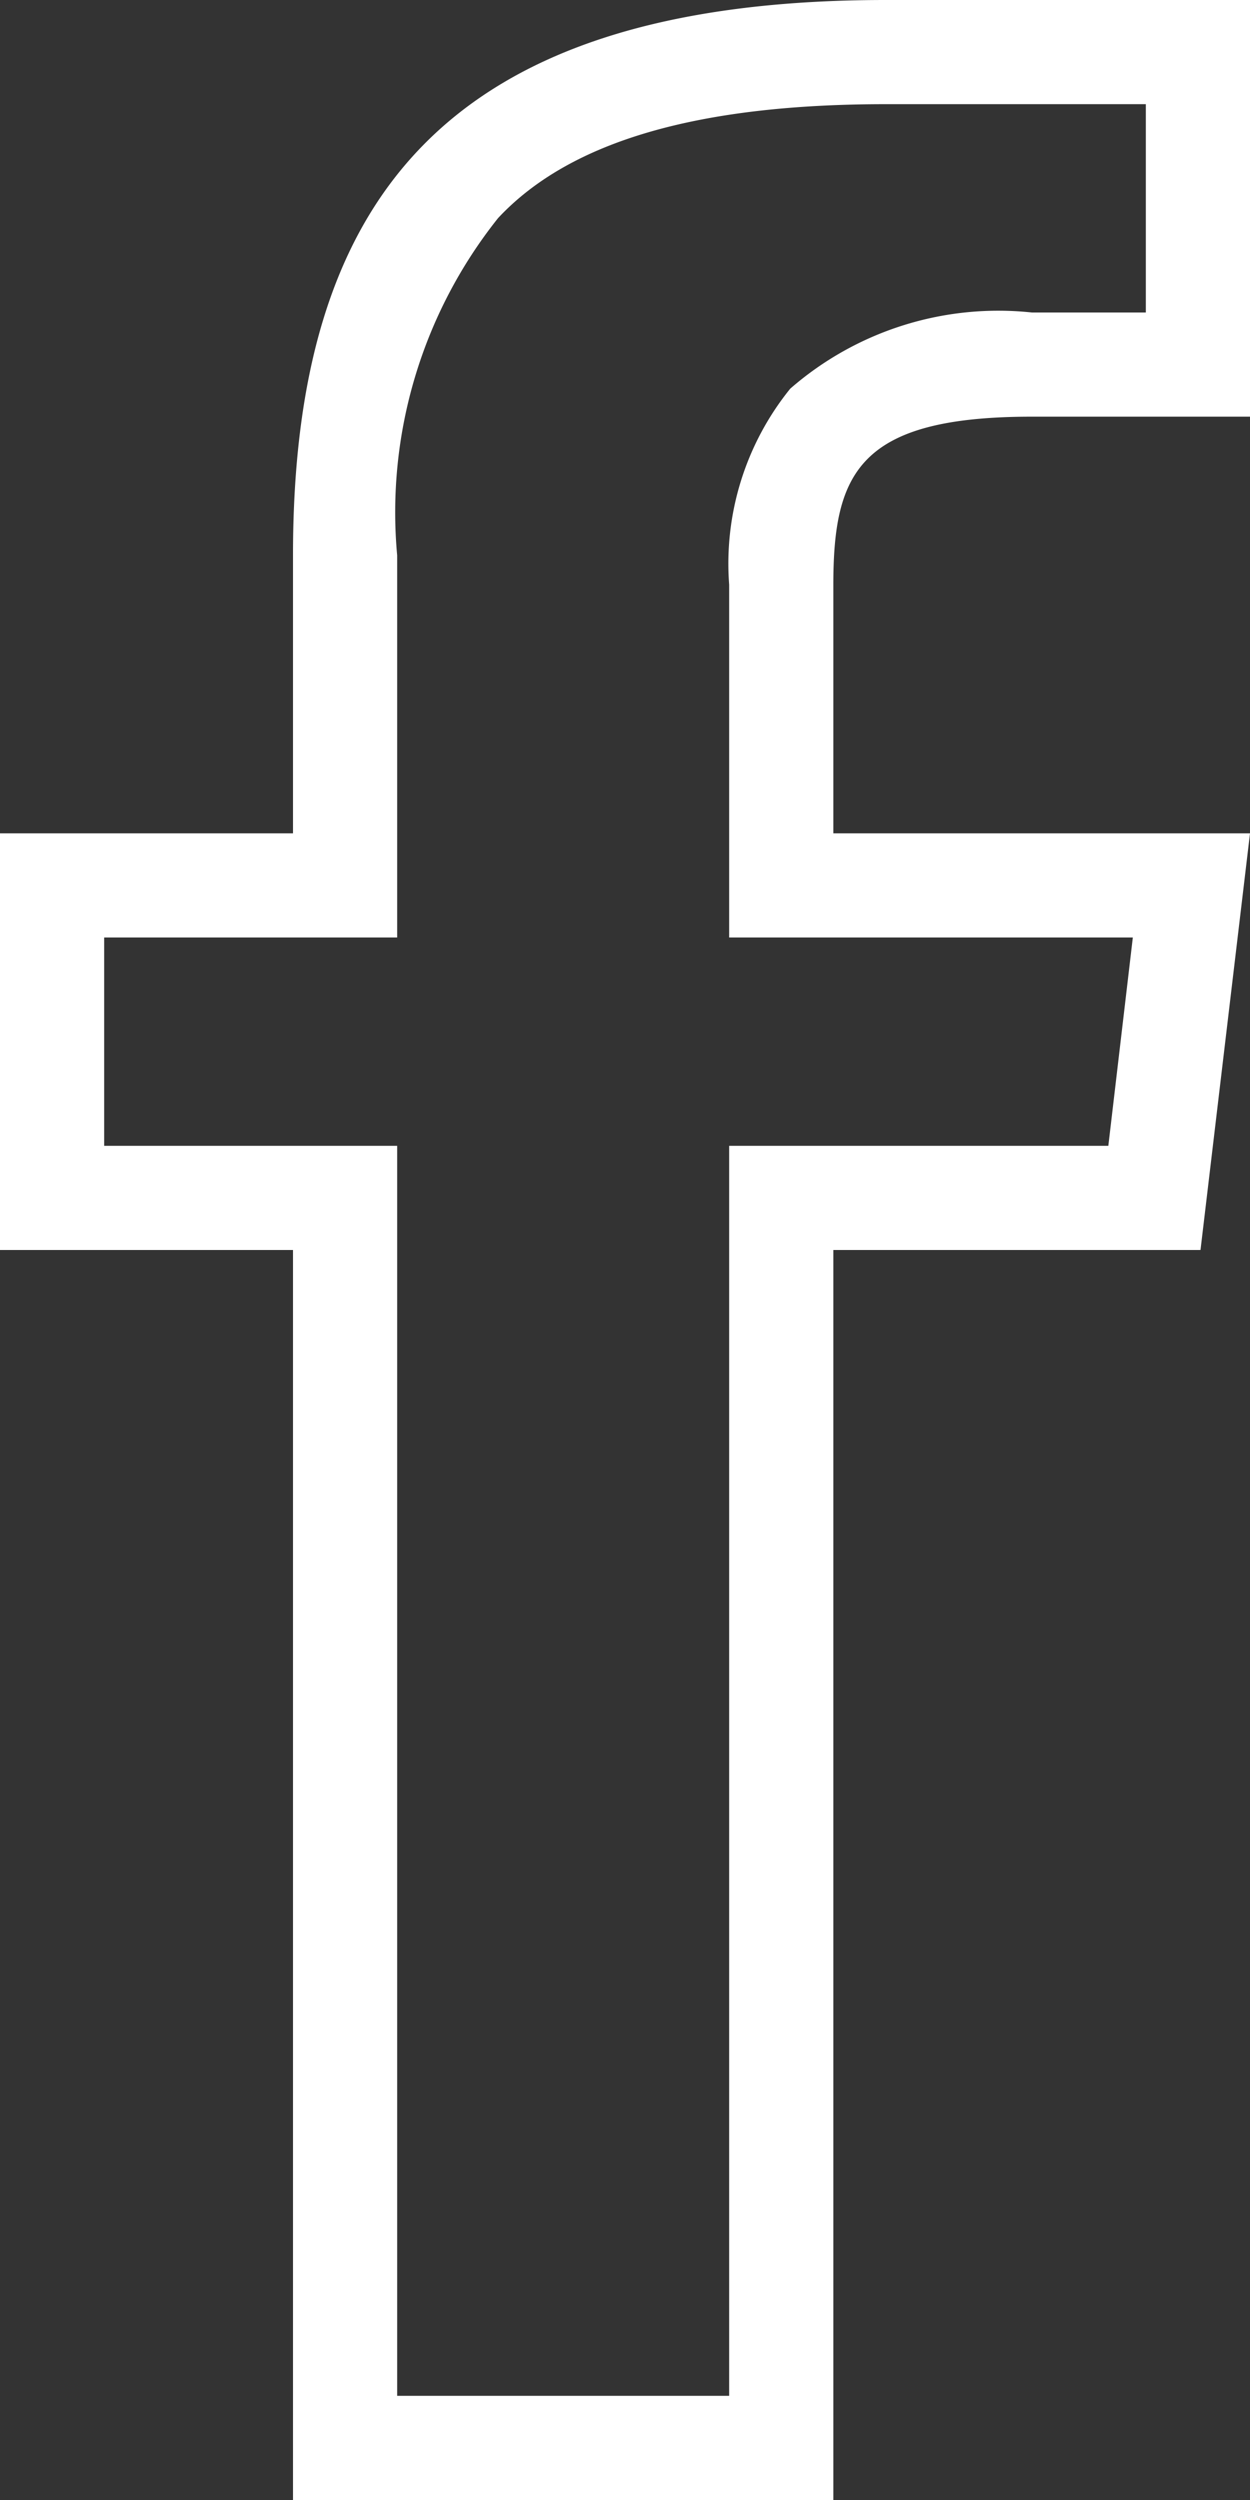
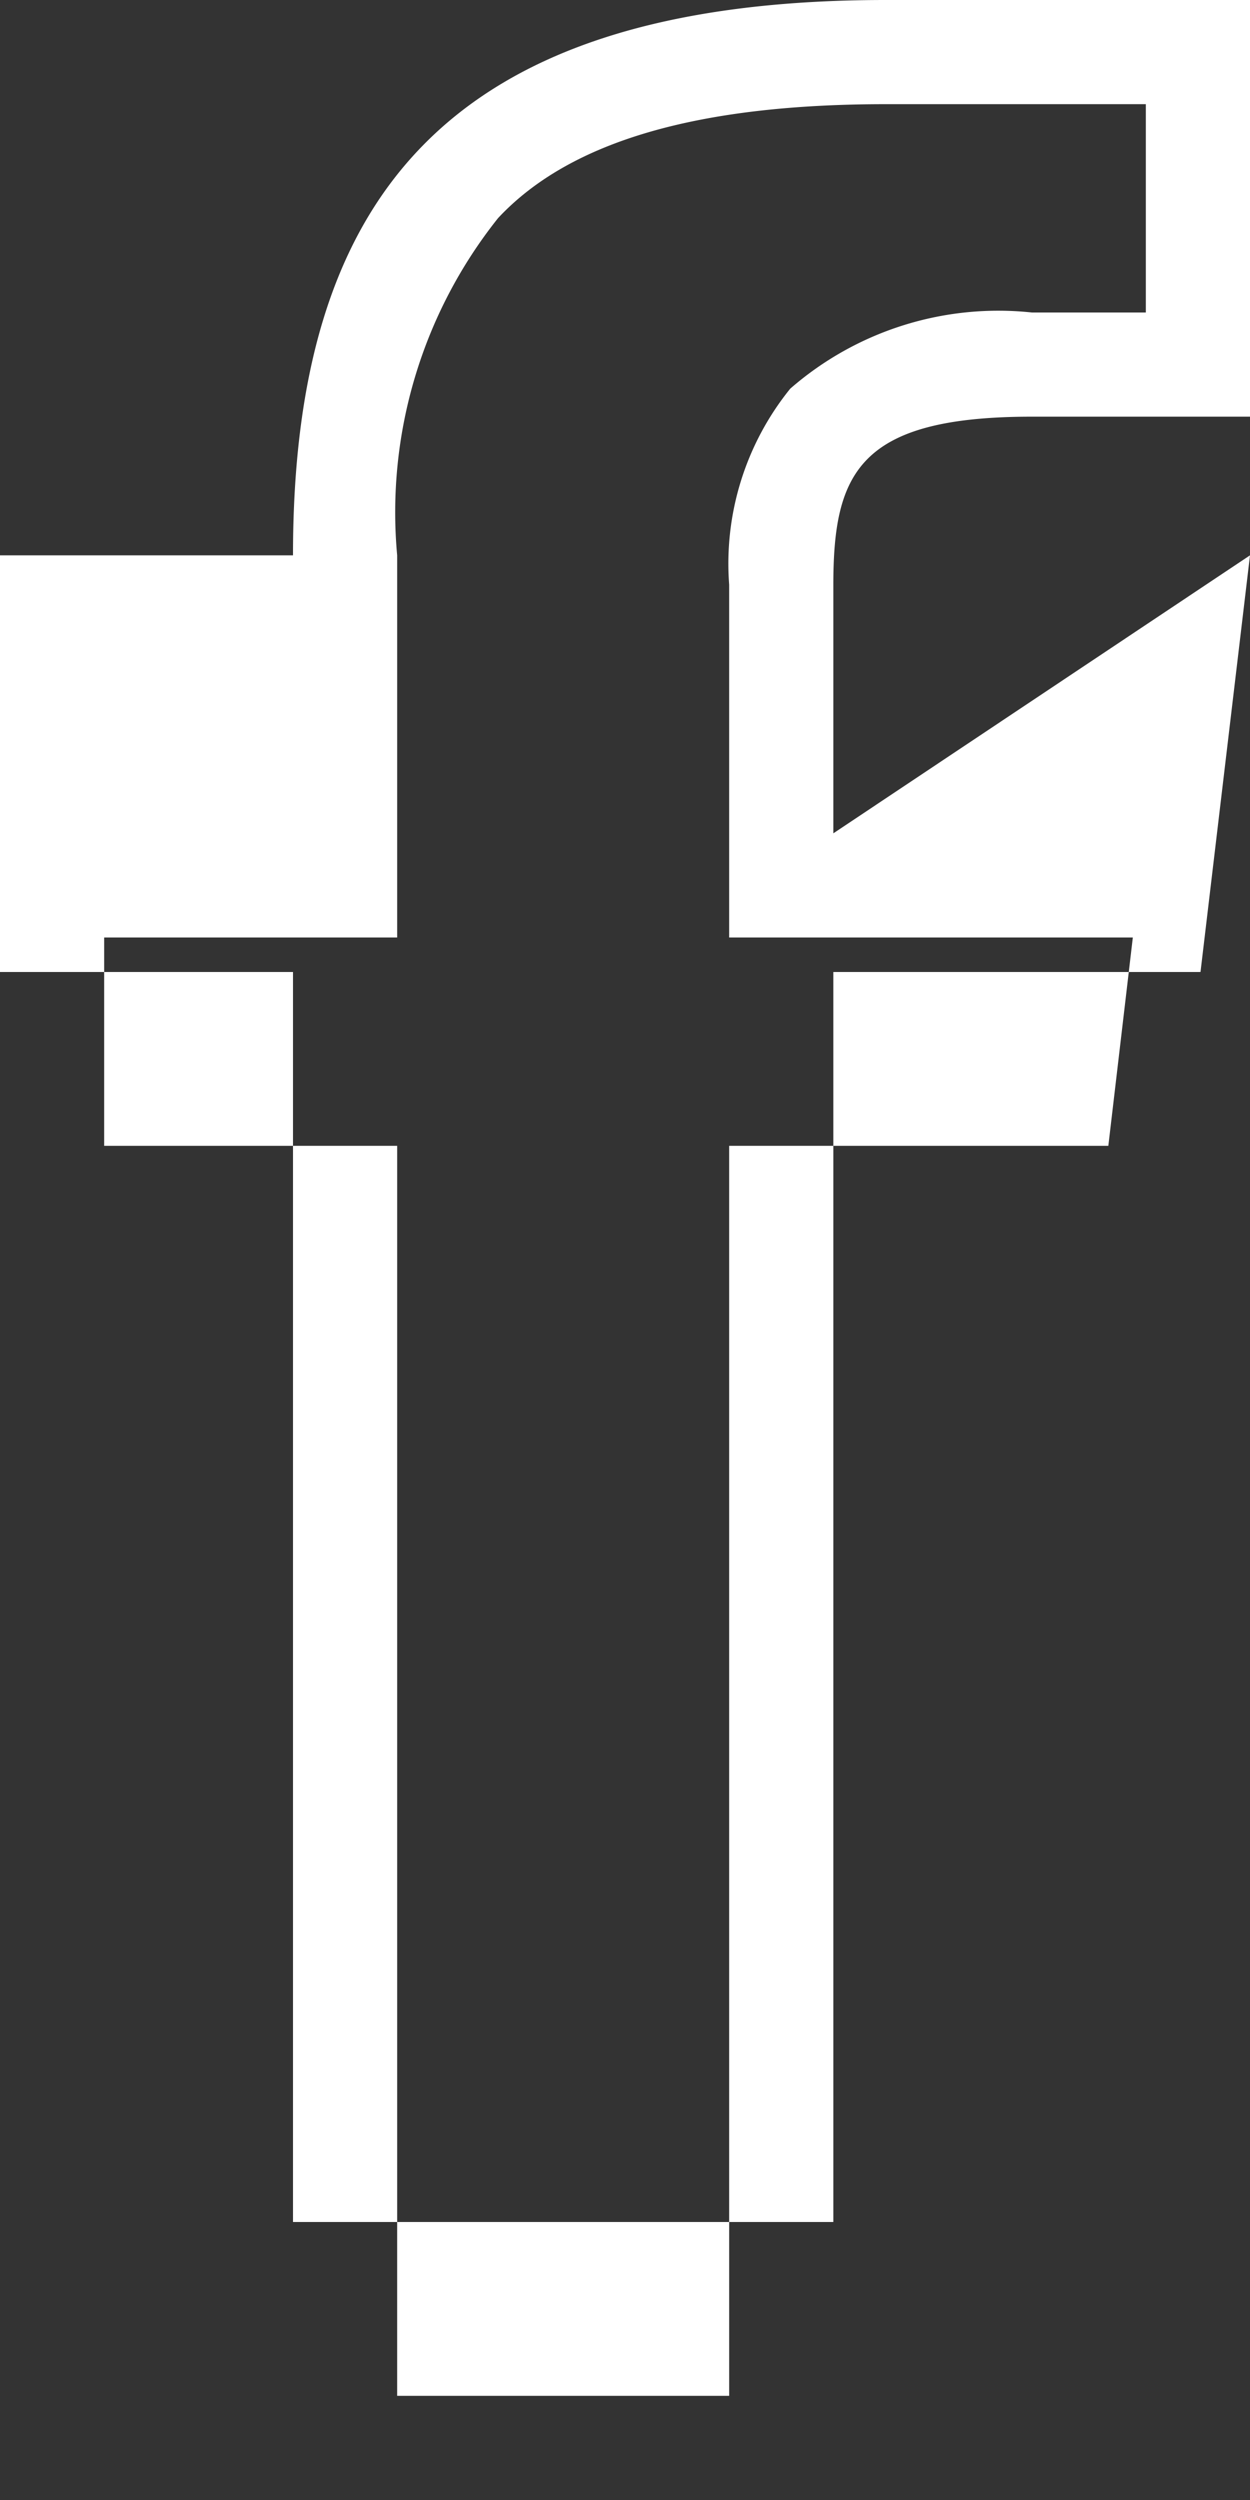
<svg xmlns="http://www.w3.org/2000/svg" width="15" height="30" viewBox="0 0 15 30">
  <rect x="0" y="0" width="15" height="30" fill="#333333" stroke="none" />
-   <path id="Icon_ion-social-facebook-outline" data-name="Icon ion-social-facebook-outline" d="M21.25,14.5V11.523c0-1.344.3-2.023,2.383-2.023H26.25v-5H21.883c-5.352,0-7.117,2.453-7.117,6.664V14.5H11.25v5h3.516v15H21.25v-15h4.406l.594-5Zm3.3,3.75H20v15H16.016v-15H12.5v-2.5h3.516V11.164a5.665,5.665,0,0,1,1.211-4.047c.875-.937,2.43-1.367,4.656-1.367H25v2.5H23.633a3.8,3.8,0,0,0-2.9.914A3.339,3.339,0,0,0,20,11.516V15.75h4.844Z" transform="translate(-11.25 -4.5)" fill="#fff" />
+   <path id="Icon_ion-social-facebook-outline" data-name="Icon ion-social-facebook-outline" d="M21.25,14.5V11.523c0-1.344.3-2.023,2.383-2.023H26.25v-5H21.883c-5.352,0-7.117,2.453-7.117,6.664H11.25v5h3.516v15H21.25v-15h4.406l.594-5Zm3.3,3.75H20v15H16.016v-15H12.5v-2.5h3.516V11.164a5.665,5.665,0,0,1,1.211-4.047c.875-.937,2.43-1.367,4.656-1.367H25v2.5H23.633a3.8,3.8,0,0,0-2.9.914A3.339,3.339,0,0,0,20,11.516V15.75h4.844Z" transform="translate(-11.25 -4.5)" fill="#fff" />
</svg>